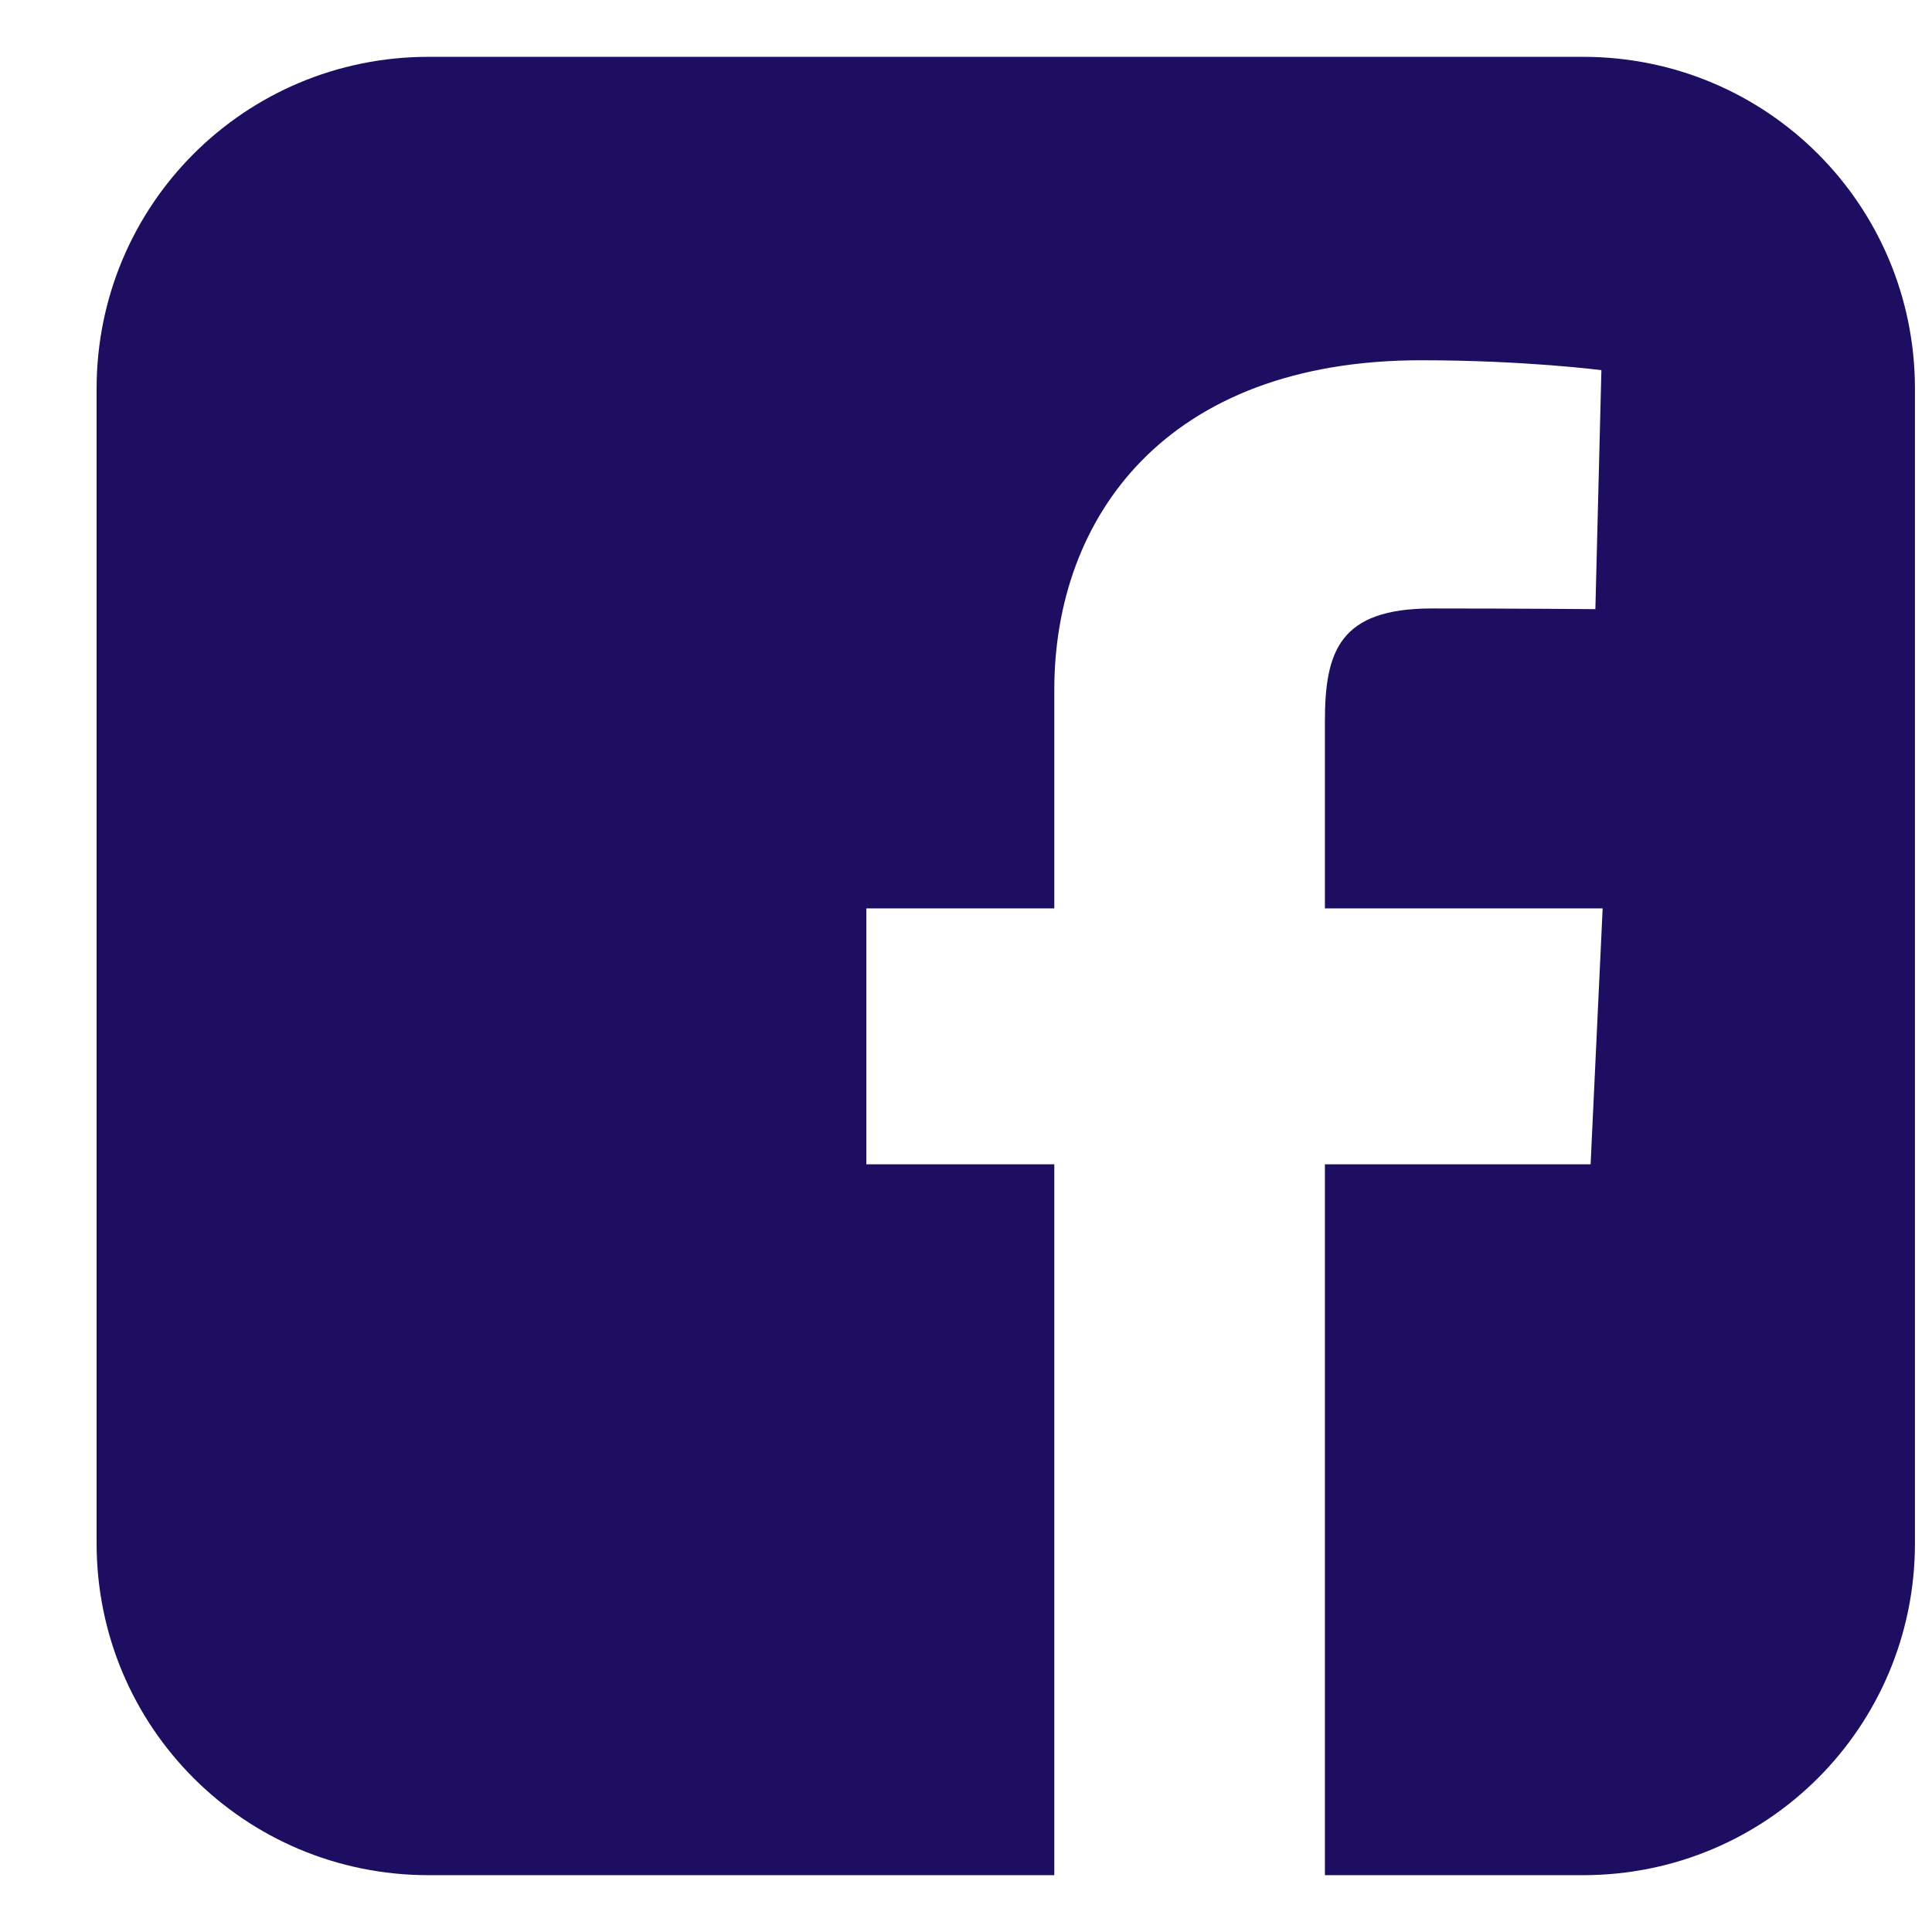
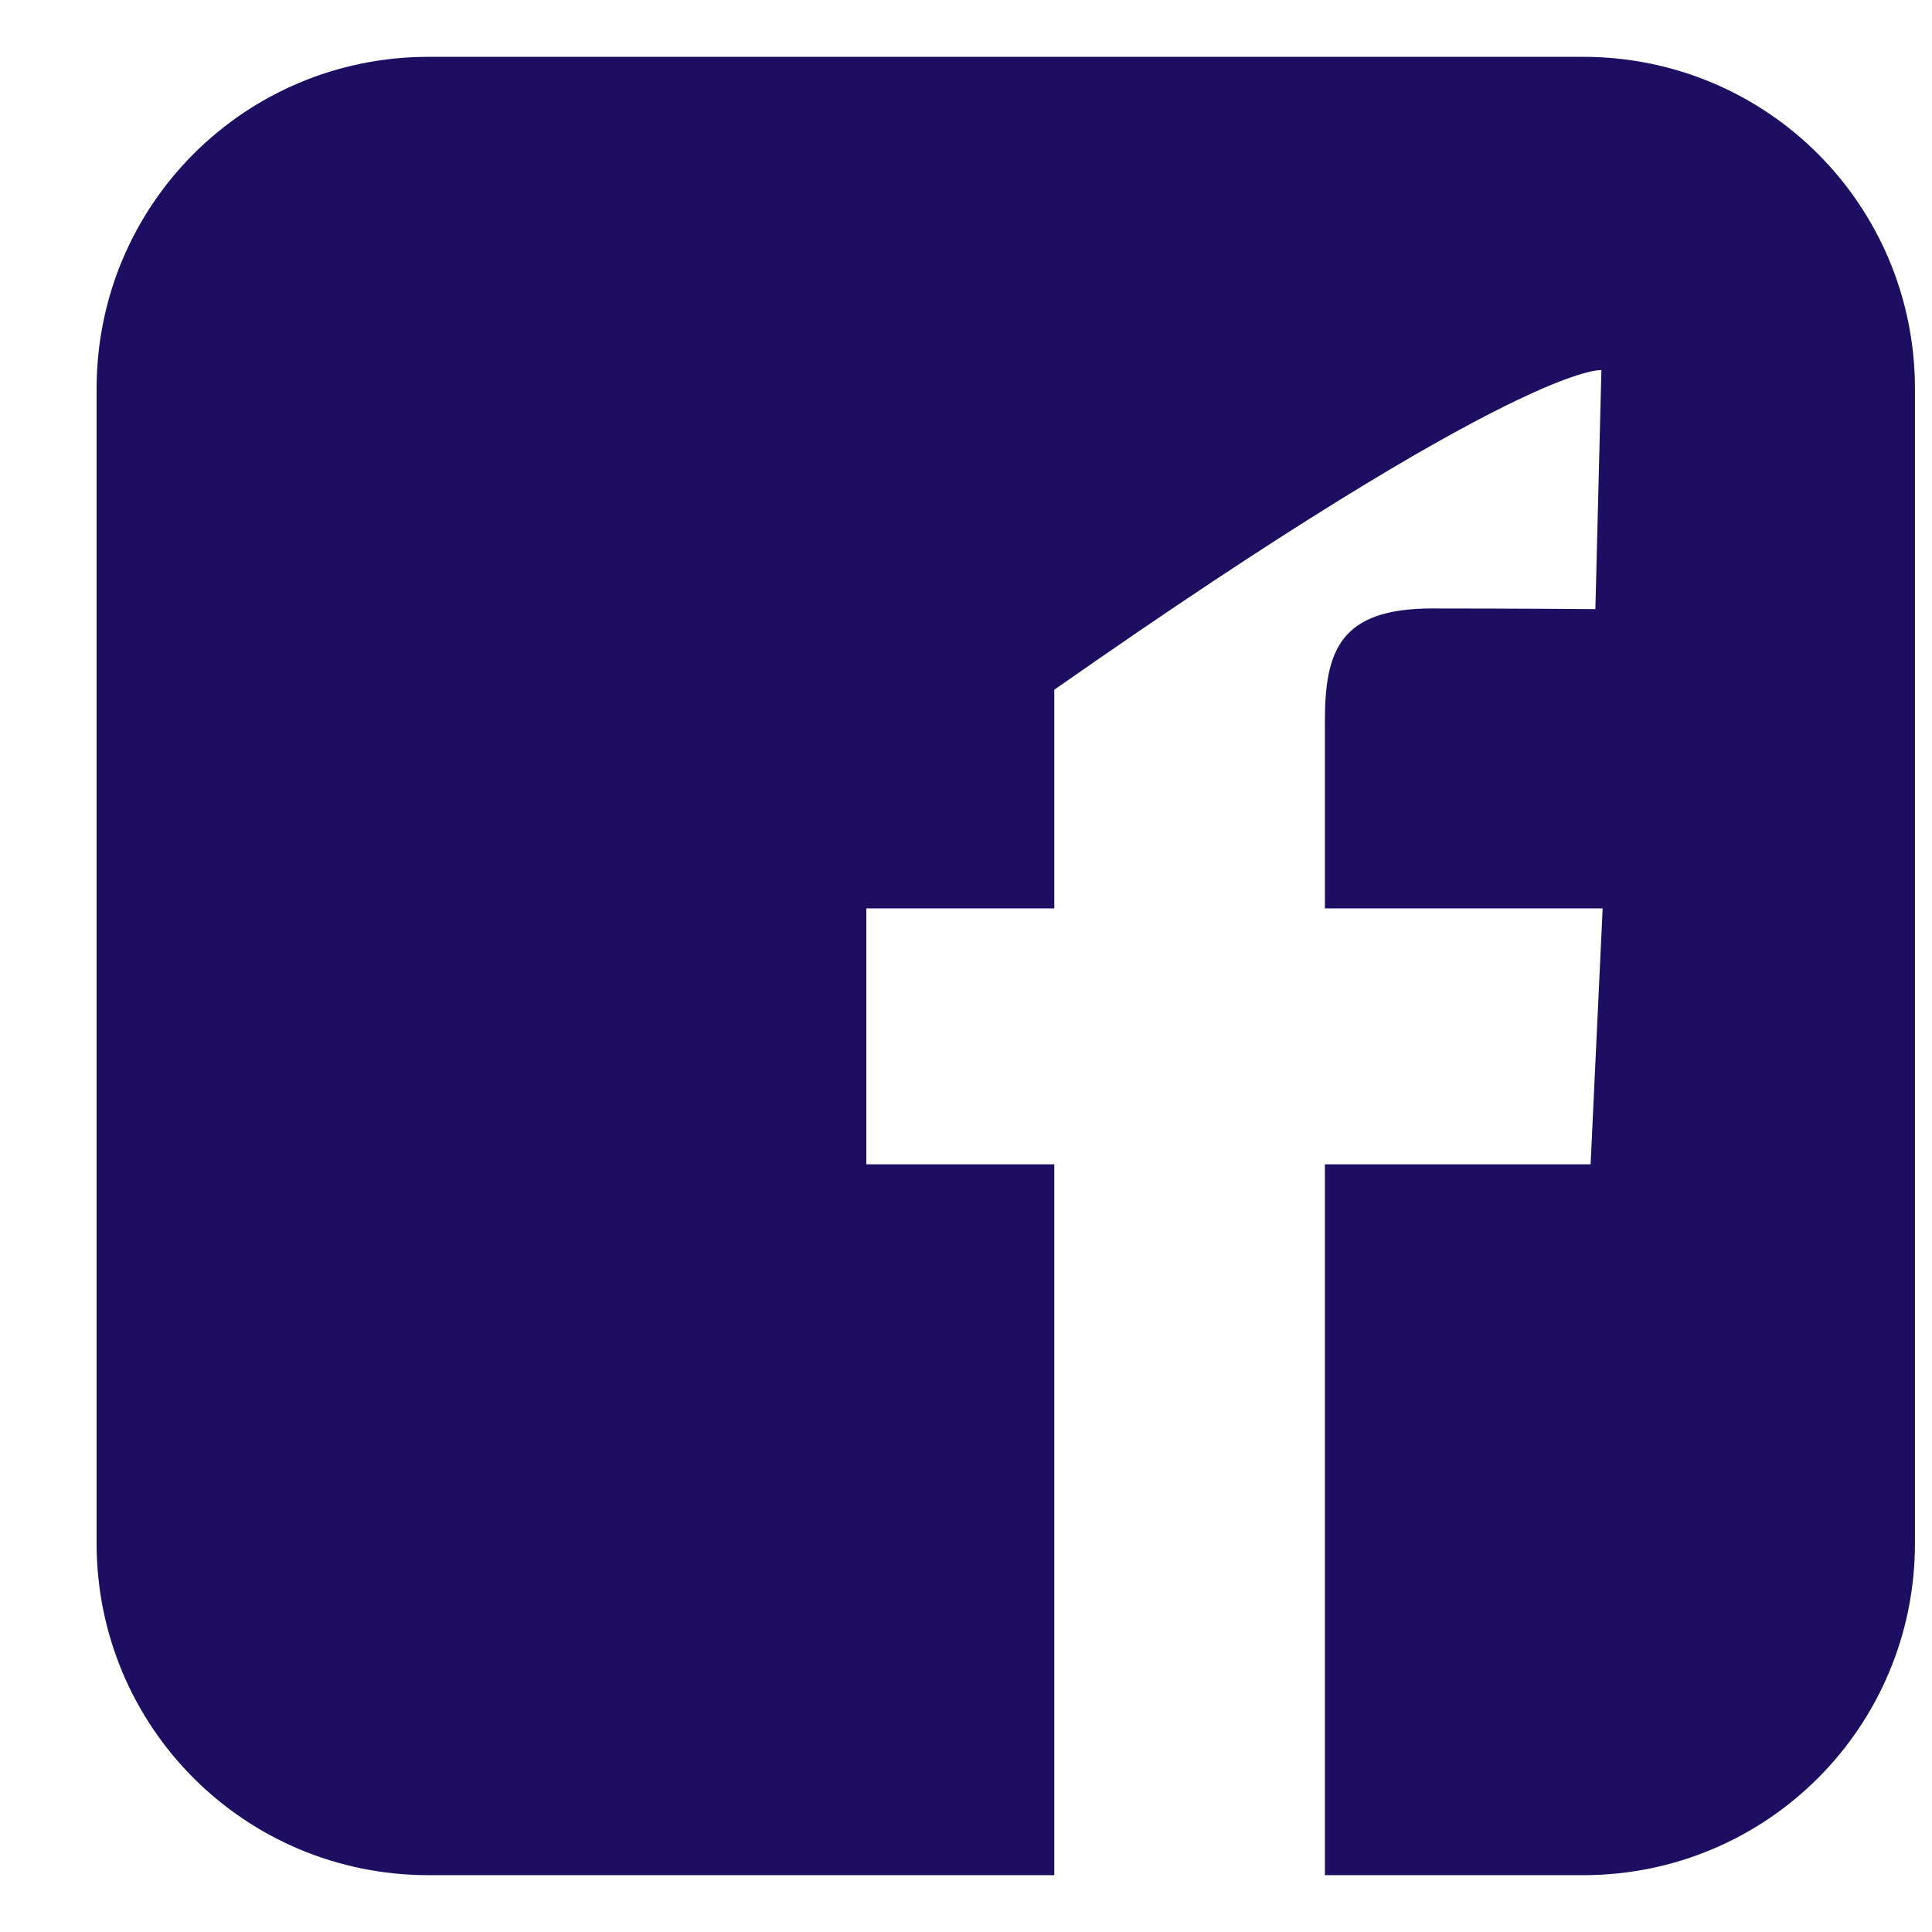
<svg xmlns="http://www.w3.org/2000/svg" width="17" height="17" viewBox="0 0 17 17" fill="none">
-   <path d="M3.772 0.5C2.153 0.5 0.85 1.803 0.85 3.421V13.579C0.85 15.197 2.153 16.5 3.772 16.5H9.277V10.245H7.623V7.993H9.277V6.069C9.277 4.557 10.254 3.17 12.505 3.17C13.417 3.17 14.091 3.257 14.091 3.257L14.038 5.36C14.038 5.36 13.35 5.354 12.6 5.354C11.788 5.354 11.658 5.728 11.658 6.349V7.993H14.102L13.996 10.245H11.658V16.5H13.929C15.547 16.5 16.85 15.197 16.85 13.579V3.422C16.85 1.803 15.547 0.5 13.929 0.5H3.772L3.772 0.5Z" fill="#1E0E62" />
+   <path d="M3.772 0.5C2.153 0.5 0.85 1.803 0.85 3.421V13.579C0.85 15.197 2.153 16.5 3.772 16.5H9.277V10.245H7.623V7.993H9.277V6.069C13.417 3.17 14.091 3.257 14.091 3.257L14.038 5.36C14.038 5.36 13.35 5.354 12.6 5.354C11.788 5.354 11.658 5.728 11.658 6.349V7.993H14.102L13.996 10.245H11.658V16.5H13.929C15.547 16.5 16.85 15.197 16.85 13.579V3.422C16.85 1.803 15.547 0.5 13.929 0.5H3.772L3.772 0.5Z" fill="#1E0E62" />
</svg>